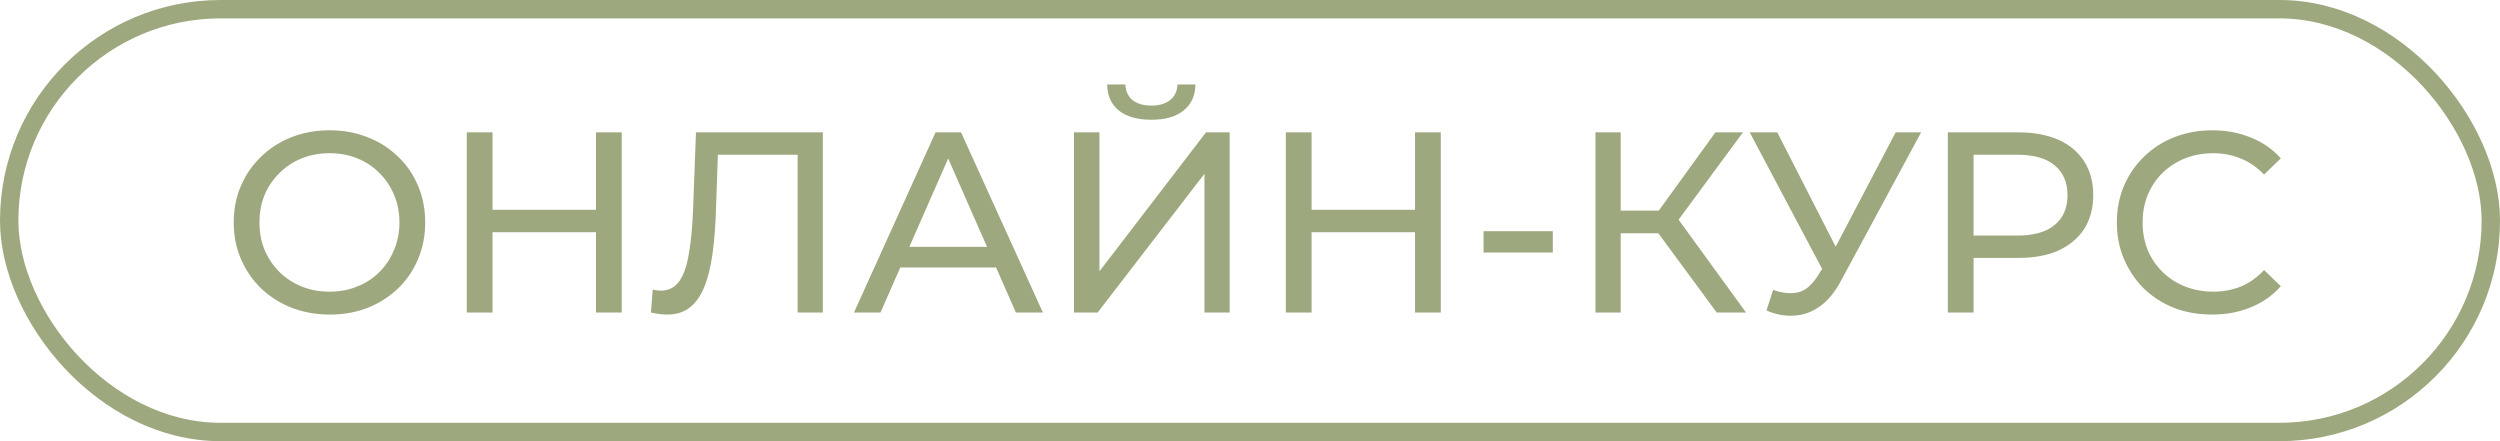
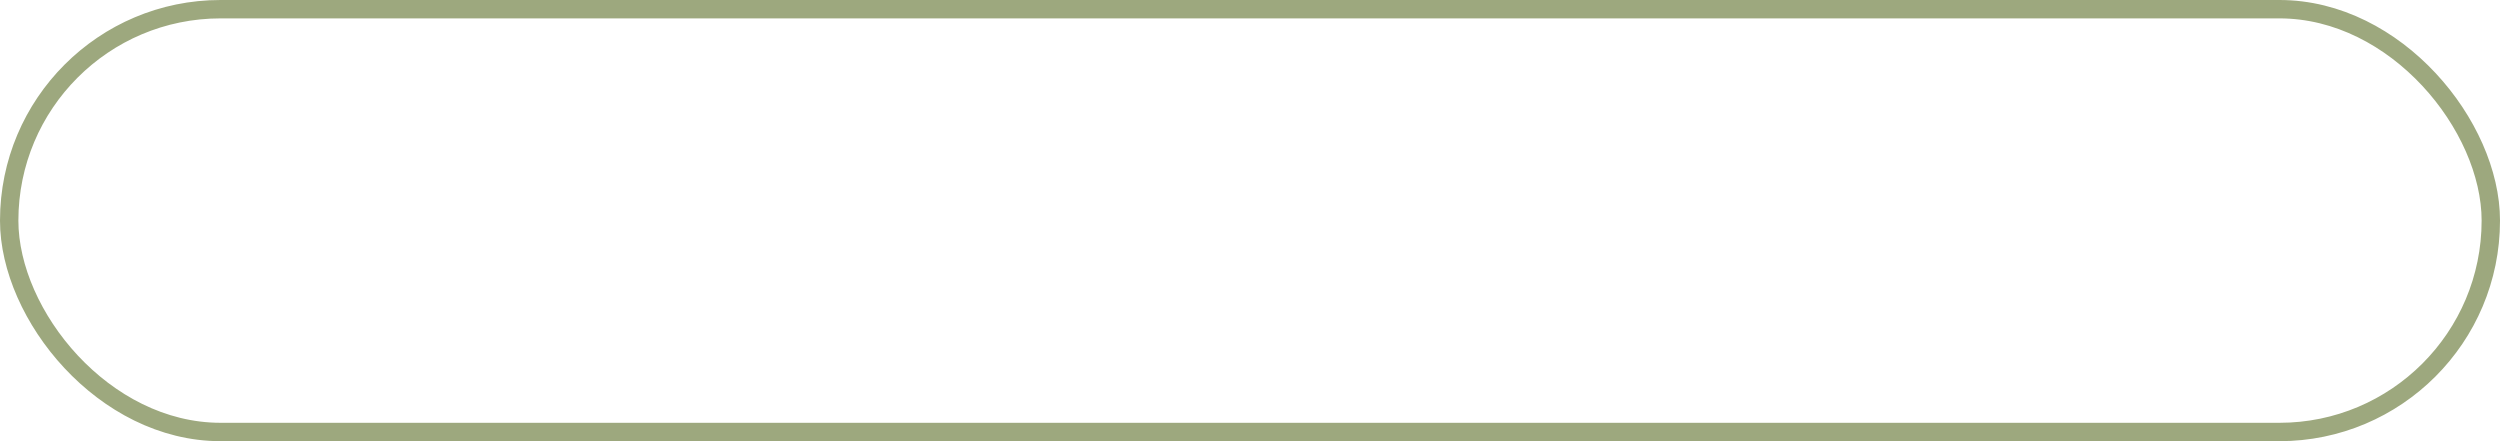
<svg xmlns="http://www.w3.org/2000/svg" width="136" height="24" viewBox="0 0 136 24" fill="none">
-   <path d="M17.936 17.112C17.189 17.112 16.494 16.986 15.85 16.734C15.215 16.482 14.665 16.132 14.198 15.684C13.731 15.227 13.367 14.695 13.106 14.088C12.845 13.481 12.714 12.819 12.714 12.1C12.714 11.381 12.845 10.719 13.106 10.112C13.367 9.505 13.731 8.978 14.198 8.53C14.665 8.073 15.215 7.718 15.85 7.466C16.485 7.214 17.18 7.088 17.936 7.088C18.683 7.088 19.369 7.214 19.994 7.466C20.629 7.709 21.179 8.059 21.646 8.516C22.122 8.964 22.486 9.491 22.738 10.098C22.999 10.705 23.13 11.372 23.13 12.1C23.13 12.828 22.999 13.495 22.738 14.102C22.486 14.709 22.122 15.241 21.646 15.698C21.179 16.146 20.629 16.496 19.994 16.748C19.369 16.991 18.683 17.112 17.936 17.112ZM17.936 15.866C18.477 15.866 18.977 15.773 19.434 15.586C19.901 15.399 20.302 15.138 20.638 14.802C20.983 14.457 21.249 14.055 21.436 13.598C21.632 13.141 21.73 12.641 21.73 12.1C21.73 11.559 21.632 11.059 21.436 10.602C21.249 10.145 20.983 9.748 20.638 9.412C20.302 9.067 19.901 8.801 19.434 8.614C18.977 8.427 18.477 8.334 17.936 8.334C17.385 8.334 16.877 8.427 16.41 8.614C15.953 8.801 15.551 9.067 15.206 9.412C14.861 9.748 14.59 10.145 14.394 10.602C14.207 11.059 14.114 11.559 14.114 12.1C14.114 12.641 14.207 13.141 14.394 13.598C14.59 14.055 14.861 14.457 15.206 14.802C15.551 15.138 15.953 15.399 16.41 15.586C16.877 15.773 17.385 15.866 17.936 15.866ZM32.421 7.2H33.821V17H32.421V7.2ZM26.793 17H25.393V7.2H26.793V17ZM32.547 12.632H26.653V11.414H32.547V12.632ZM36.292 17.112C36.153 17.112 36.013 17.103 35.873 17.084C35.733 17.065 35.578 17.037 35.41 17L35.508 15.754C35.658 15.791 35.807 15.81 35.956 15.81C36.367 15.81 36.694 15.647 36.937 15.32C37.179 14.993 37.356 14.499 37.468 13.836C37.59 13.173 37.669 12.338 37.706 11.33L37.861 7.2H44.763V17H43.391V8.054L43.727 8.418H38.757L39.065 8.04L38.953 11.288C38.925 12.259 38.859 13.108 38.757 13.836C38.654 14.564 38.5 15.171 38.294 15.656C38.089 16.141 37.823 16.505 37.496 16.748C37.179 16.991 36.778 17.112 36.292 17.112ZM46.457 17L50.895 7.2H52.281L56.733 17H55.263L51.301 7.984H51.861L47.899 17H46.457ZM48.347 14.55L48.725 13.43H54.241L54.647 14.55H48.347ZM58.424 17V7.2H59.81V14.76L65.606 7.2H66.894V17H65.522V9.454L59.712 17H58.424ZM62.638 6.514C61.873 6.514 61.28 6.346 60.86 6.01C60.45 5.674 60.24 5.203 60.23 4.596H61.224C61.234 4.96 61.364 5.245 61.616 5.45C61.868 5.646 62.209 5.744 62.638 5.744C63.058 5.744 63.394 5.646 63.646 5.45C63.908 5.245 64.043 4.96 64.052 4.596H65.032C65.023 5.203 64.808 5.674 64.388 6.01C63.978 6.346 63.394 6.514 62.638 6.514ZM76.978 7.2H78.378V17H76.978V7.2ZM71.35 17H69.95V7.2H71.35V17ZM77.104 12.632H71.21V11.414H77.104V12.632ZM80.706 13.738V12.576H84.472V13.738H80.706ZM93.388 17L89.832 12.17L90.966 11.47L94.984 17H93.388ZM86.794 17V7.2H88.166V17H86.794ZM87.746 12.688V11.456H90.924V12.688H87.746ZM91.092 12.254L89.804 12.058L93.318 7.2H94.816L91.092 12.254ZM96.459 15.768C96.944 15.945 97.392 15.992 97.803 15.908C98.214 15.815 98.582 15.502 98.909 14.97L99.385 14.214L99.525 14.06L103.123 7.2H104.509L100.155 15.264C99.828 15.88 99.446 16.347 99.007 16.664C98.578 16.972 98.111 17.14 97.607 17.168C97.112 17.205 96.608 17.112 96.095 16.888L96.459 15.768ZM99.483 15.306L95.185 7.2H96.683L100.253 14.186L99.483 15.306ZM105.962 17V7.2H109.784C110.642 7.2 111.375 7.335 111.982 7.606C112.588 7.877 113.055 8.269 113.382 8.782C113.708 9.295 113.872 9.907 113.872 10.616C113.872 11.325 113.708 11.937 113.382 12.45C113.055 12.954 112.588 13.346 111.982 13.626C111.375 13.897 110.642 14.032 109.784 14.032H106.732L107.362 13.374V17H105.962ZM107.362 13.514L106.732 12.814H109.742C110.638 12.814 111.314 12.623 111.772 12.24C112.238 11.857 112.472 11.316 112.472 10.616C112.472 9.916 112.238 9.375 111.772 8.992C111.314 8.609 110.638 8.418 109.742 8.418H106.732L107.362 7.718V13.514ZM120.338 17.112C119.591 17.112 118.9 16.991 118.266 16.748C117.64 16.496 117.094 16.146 116.628 15.698C116.17 15.241 115.811 14.709 115.55 14.102C115.288 13.495 115.158 12.828 115.158 12.1C115.158 11.372 115.288 10.705 115.55 10.098C115.811 9.491 116.175 8.964 116.642 8.516C117.108 8.059 117.654 7.709 118.28 7.466C118.914 7.214 119.605 7.088 120.352 7.088C121.108 7.088 121.803 7.219 122.438 7.48C123.082 7.732 123.628 8.11 124.076 8.614L123.166 9.496C122.792 9.104 122.372 8.815 121.906 8.628C121.439 8.432 120.94 8.334 120.408 8.334C119.857 8.334 119.344 8.427 118.868 8.614C118.401 8.801 117.995 9.062 117.65 9.398C117.304 9.734 117.034 10.135 116.838 10.602C116.651 11.059 116.558 11.559 116.558 12.1C116.558 12.641 116.651 13.145 116.838 13.612C117.034 14.069 117.304 14.466 117.65 14.802C117.995 15.138 118.401 15.399 118.868 15.586C119.344 15.773 119.857 15.866 120.408 15.866C120.94 15.866 121.439 15.773 121.906 15.586C122.372 15.39 122.792 15.091 123.166 14.69L124.076 15.572C123.628 16.076 123.082 16.459 122.438 16.72C121.803 16.981 121.103 17.112 120.338 17.112Z" fill="#9DA87E" />
  <rect x="0.5" y="0.5" width="135" height="23" rx="11.5" stroke="#9DA87E" />
</svg>